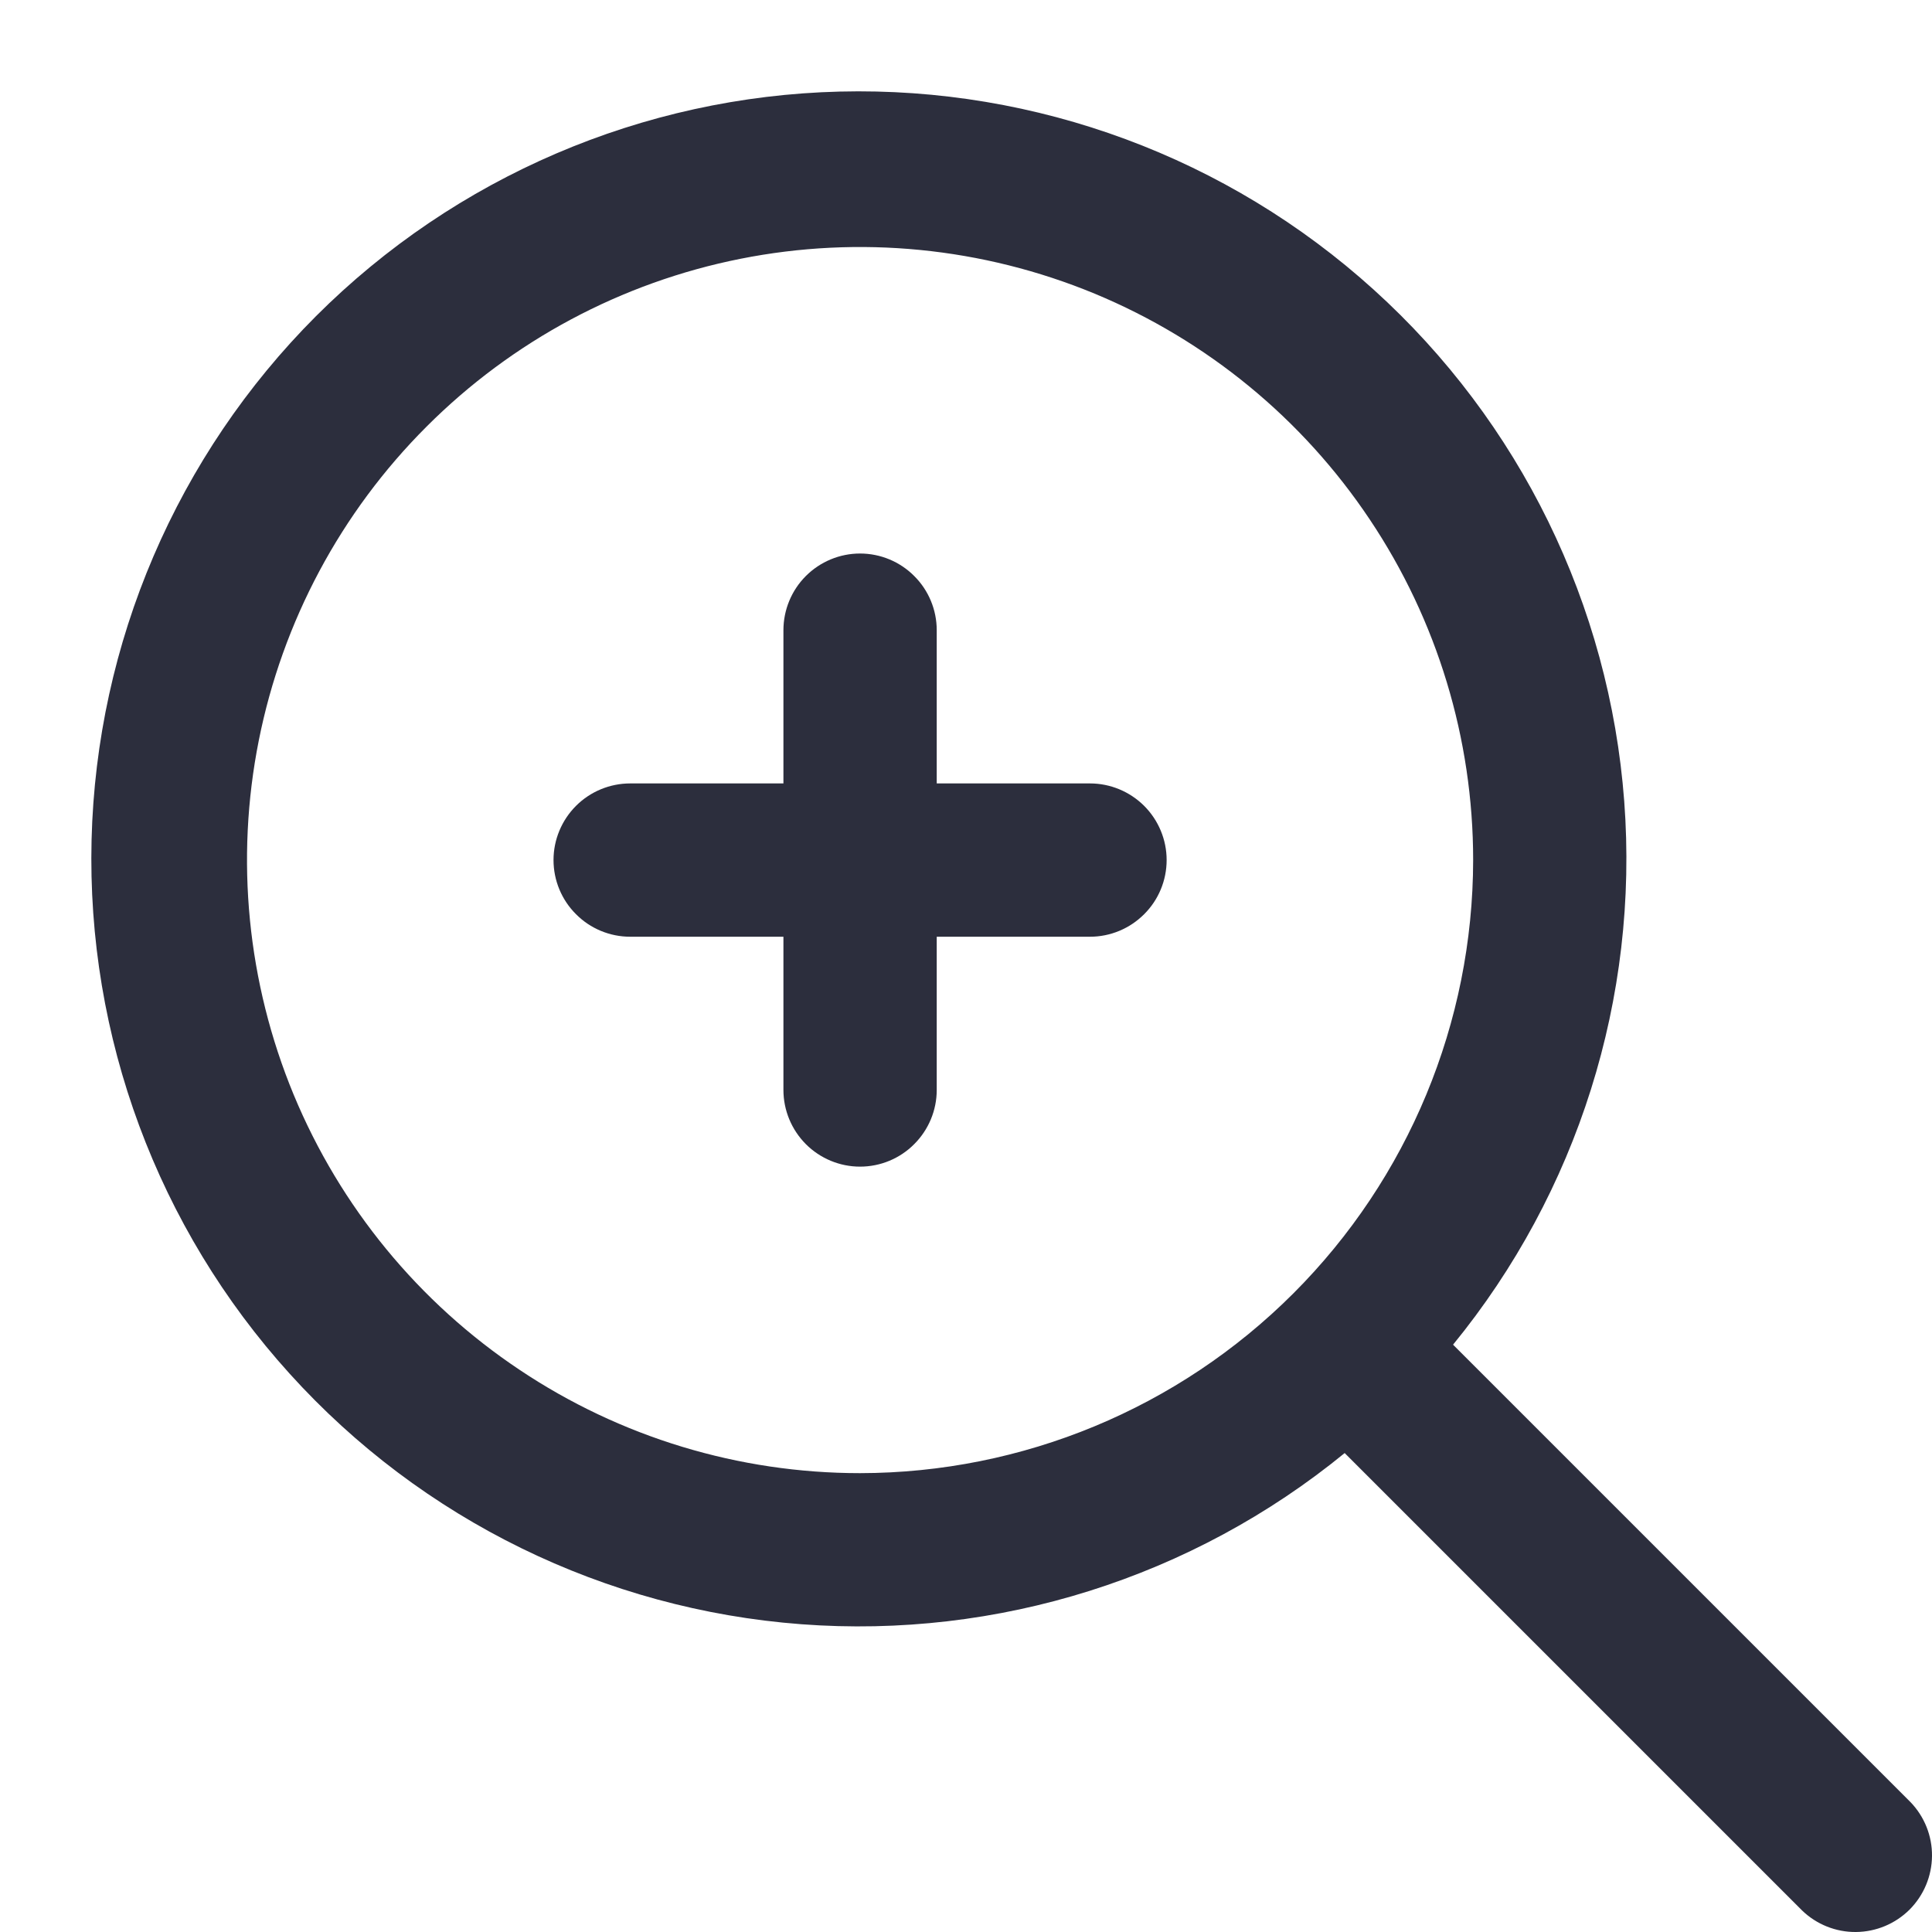
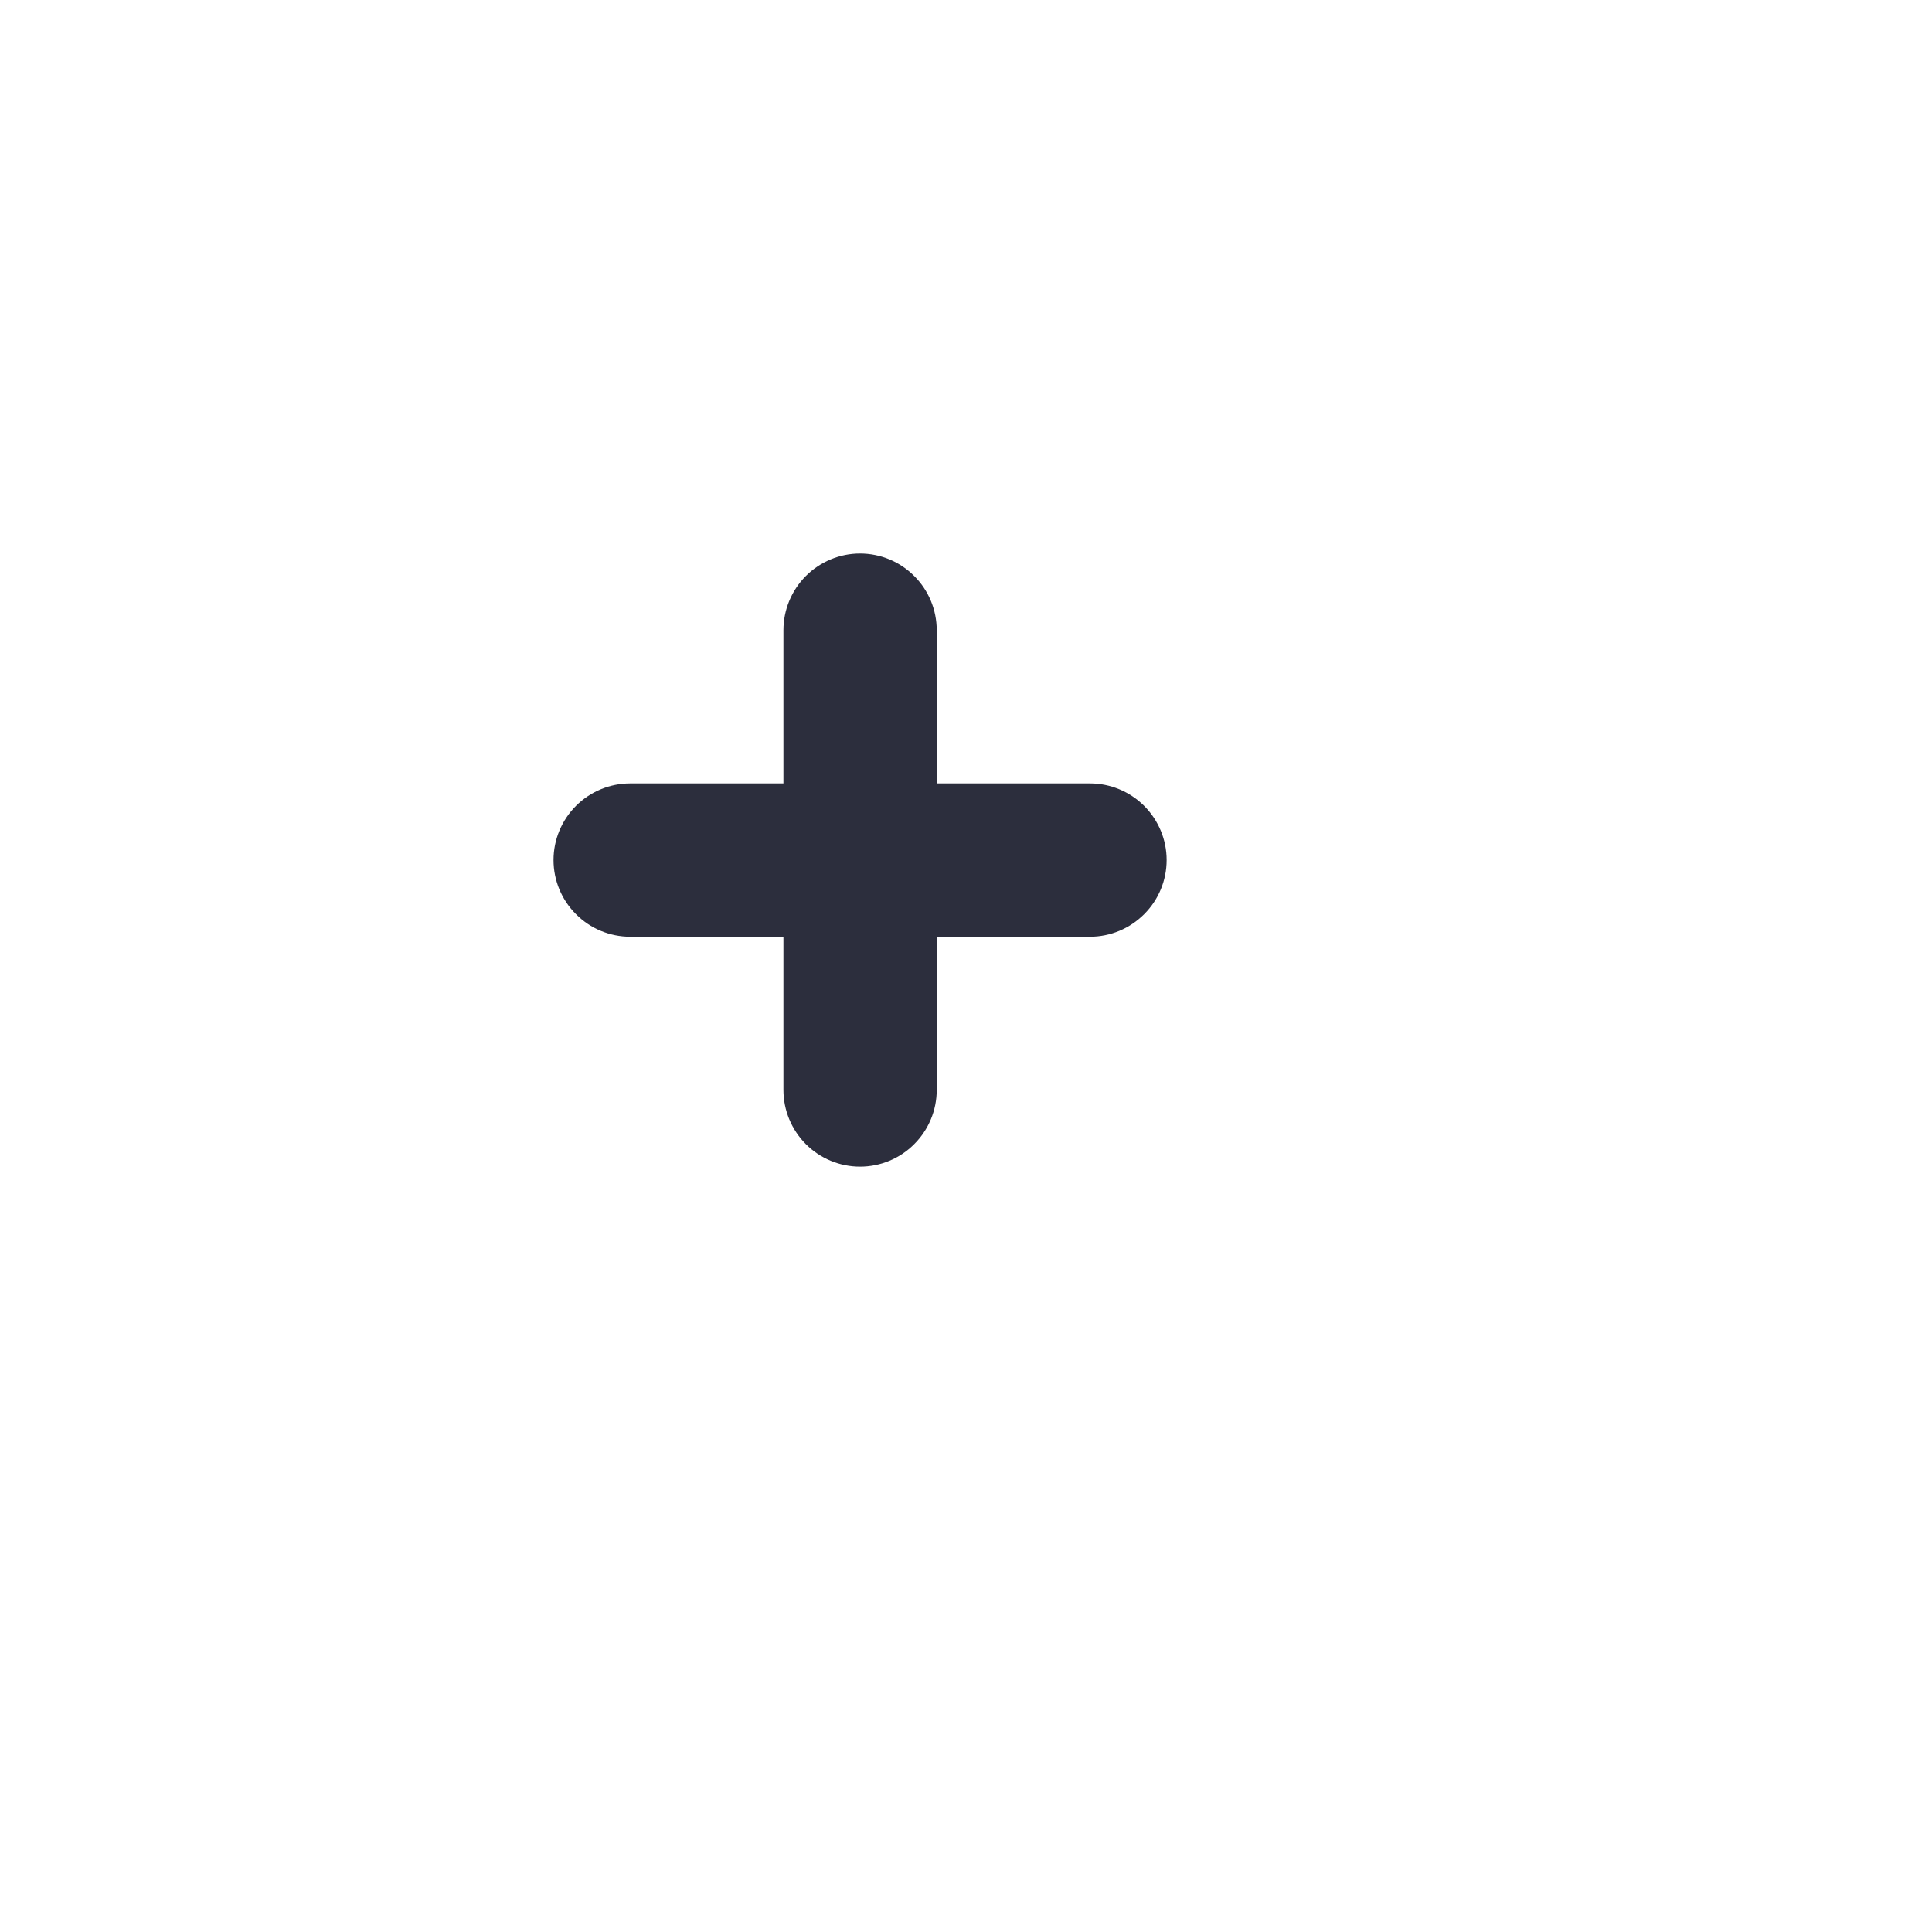
<svg xmlns="http://www.w3.org/2000/svg" width="20" height="20" viewBox="0 0 20 20" fill="none">
-   <path d="M19.777 18.655L15.042 13.92C16.332 12.342 16.967 10.328 16.814 8.295C16.661 6.263 15.733 4.366 14.221 2.999C12.71 1.631 10.73 0.897 8.692 0.948C6.654 0.999 4.714 1.831 3.272 3.272C1.831 4.714 0.999 6.654 0.948 8.692C0.897 10.73 1.631 12.71 2.999 14.221C4.366 15.733 6.263 16.661 8.295 16.814C10.328 16.967 12.342 16.332 13.92 15.042L18.655 19.777C18.805 19.922 19.006 20.002 19.213 20C19.422 19.998 19.62 19.915 19.768 19.768C19.915 19.62 19.998 19.422 20 19.213C20.002 19.006 19.922 18.805 19.777 18.655ZM8.903 15.25C7.648 15.25 6.421 14.878 5.378 14.18C4.334 13.483 3.521 12.492 3.04 11.332C2.56 10.172 2.434 8.896 2.679 7.665C2.924 6.434 3.528 5.303 4.416 4.416C5.303 3.528 6.434 2.924 7.665 2.679C8.896 2.434 10.172 2.56 11.332 3.04C12.492 3.521 13.483 4.334 14.18 5.378C14.878 6.421 15.25 7.648 15.25 8.903C15.248 10.586 14.579 12.199 13.389 13.389C12.199 14.579 10.586 15.248 8.903 15.25Z" fill="#2C2E3D" />
  <path d="M11.283 8.11H9.697V6.524C9.697 6.313 9.613 6.111 9.464 5.963C9.316 5.814 9.114 5.73 8.903 5.73C8.693 5.73 8.491 5.814 8.342 5.963C8.194 6.111 8.11 6.313 8.11 6.524V8.11H6.524C6.313 8.11 6.111 8.194 5.963 8.342C5.814 8.491 5.73 8.693 5.73 8.903C5.73 9.114 5.814 9.316 5.963 9.464C6.111 9.613 6.313 9.697 6.524 9.697H8.11V11.283C8.11 11.494 8.194 11.695 8.342 11.844C8.491 11.993 8.693 12.077 8.903 12.077C9.114 12.077 9.316 11.993 9.464 11.844C9.613 11.695 9.697 11.494 9.697 11.283V9.697H11.283C11.494 9.697 11.695 9.613 11.844 9.464C11.993 9.316 12.077 9.114 12.077 8.903C12.077 8.693 11.993 8.491 11.844 8.342C11.695 8.194 11.494 8.11 11.283 8.11Z" fill="#2C2E3D" />
</svg>